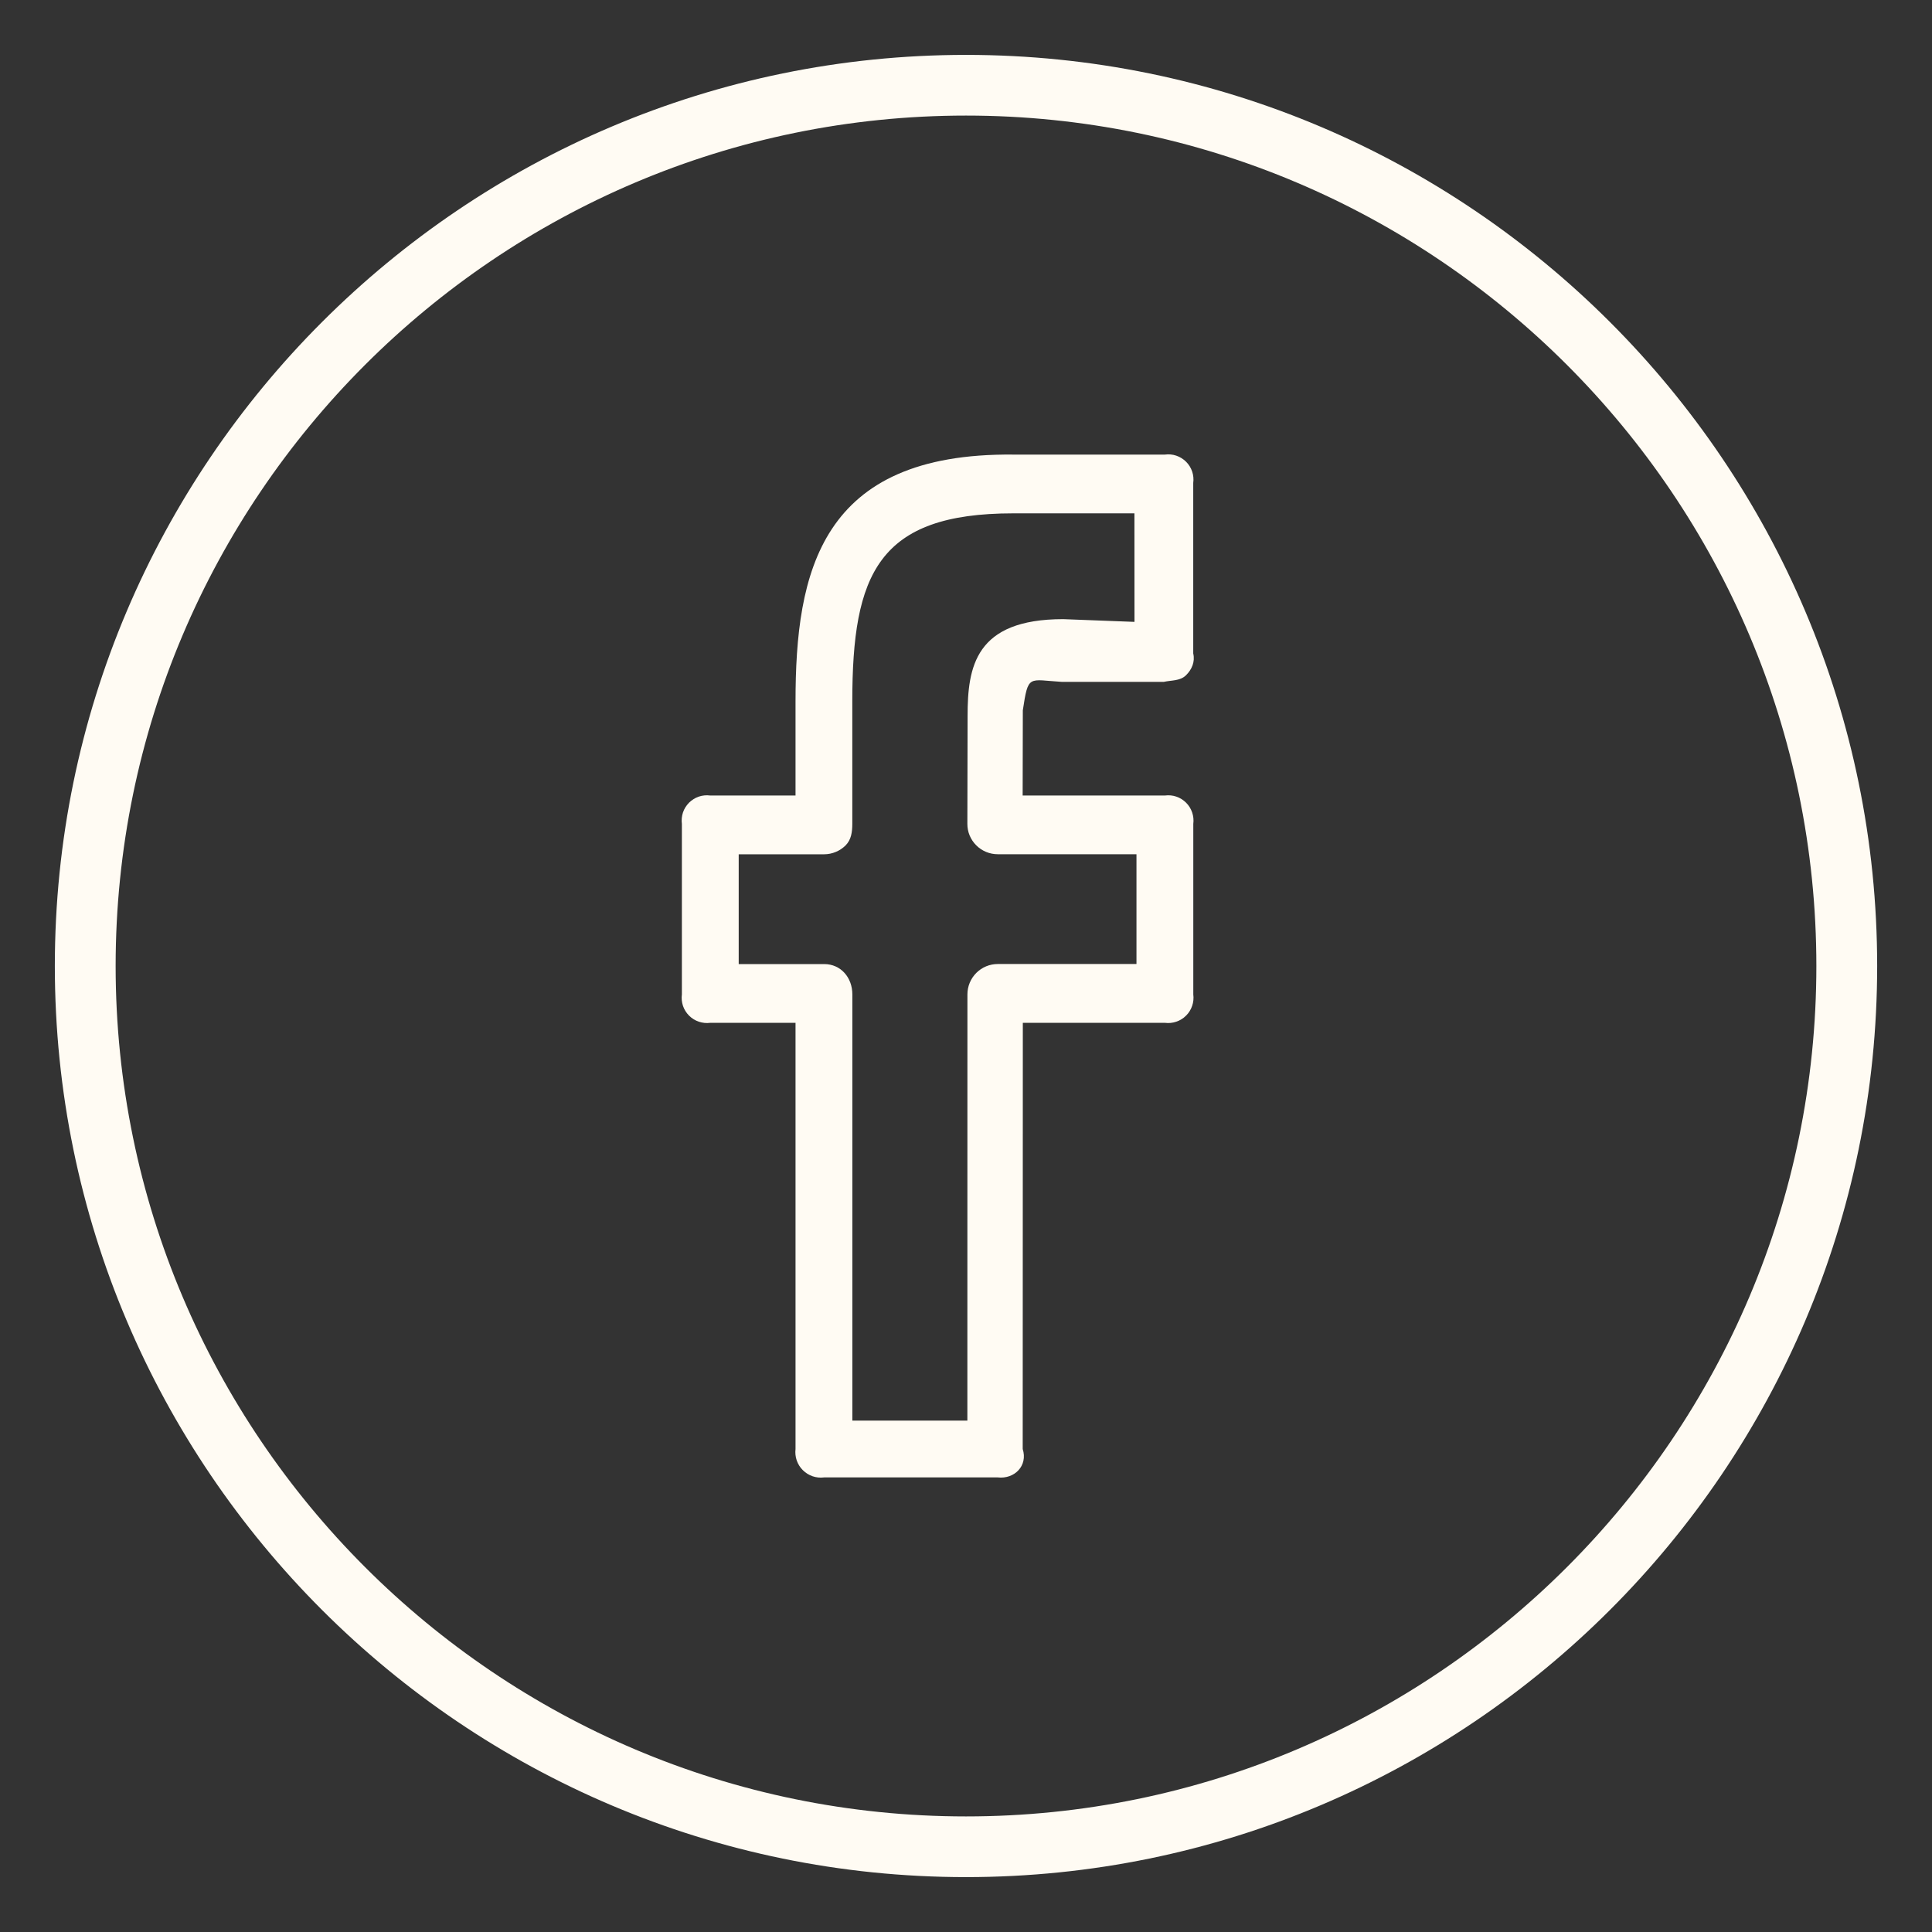
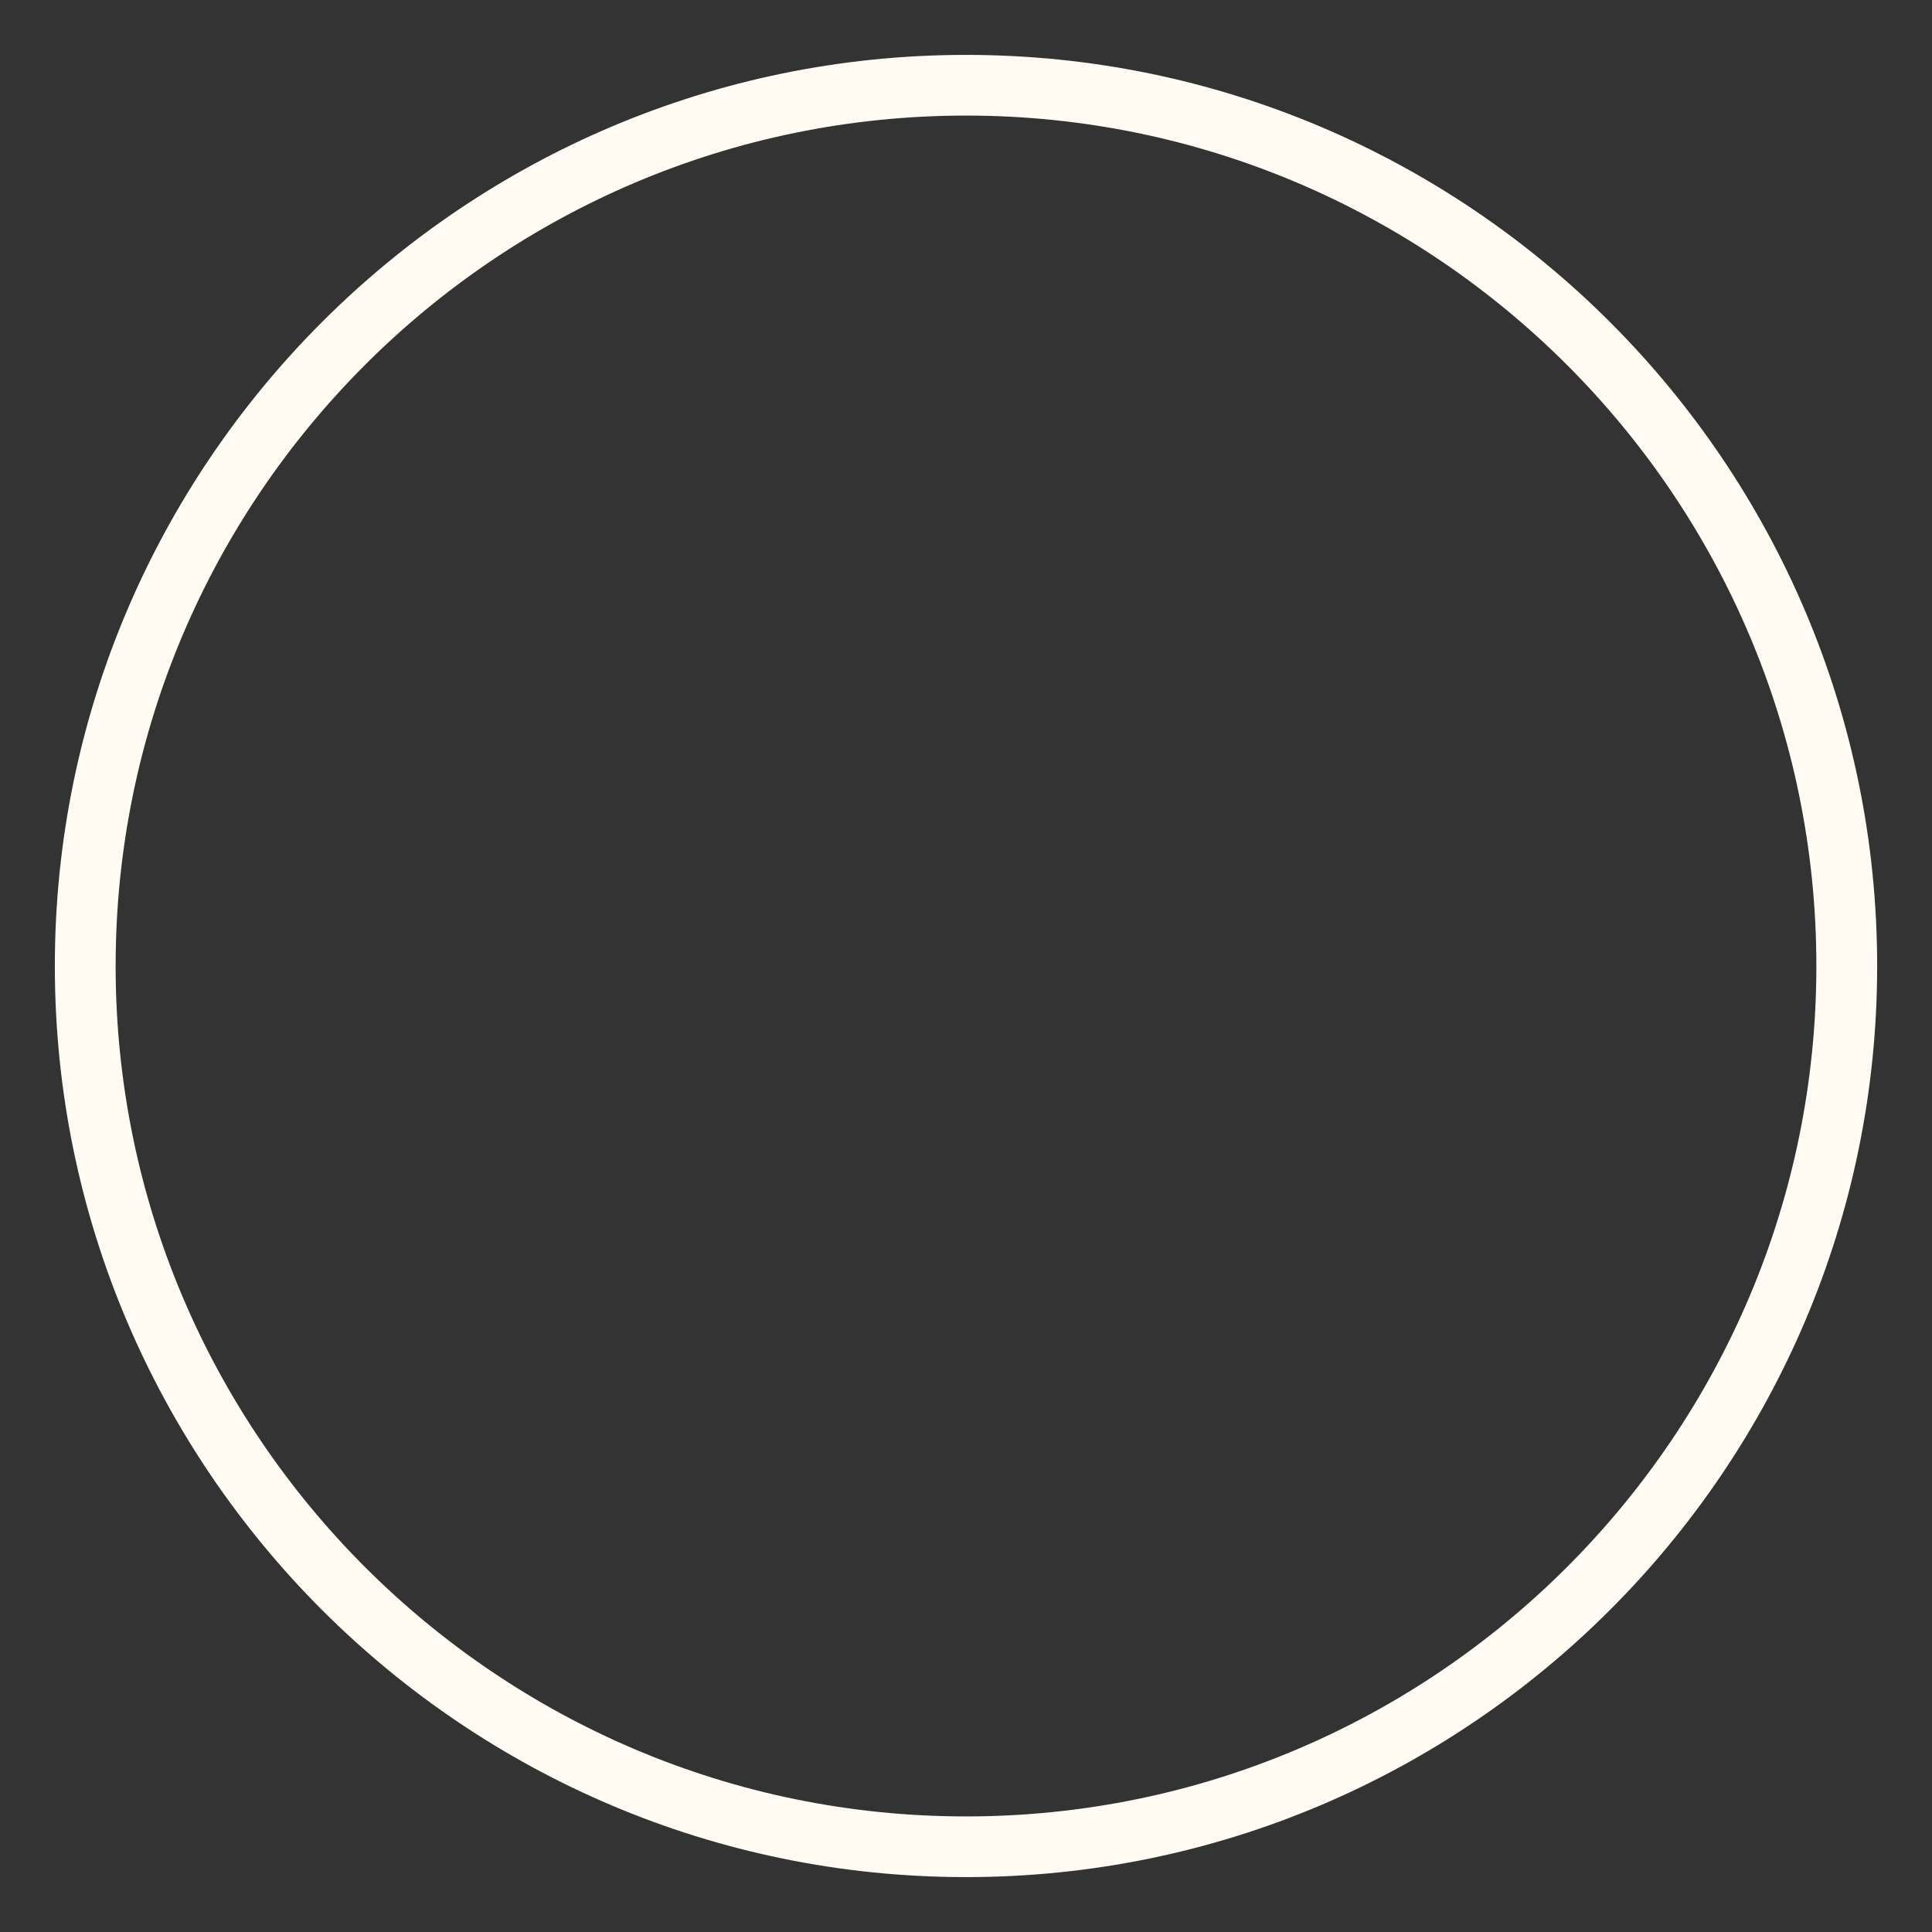
<svg xmlns="http://www.w3.org/2000/svg" width="34" height="34" viewBox="0 0 34 34" fill="none">
  <rect x="0" y="0" width="34" height="34" fill="#333333" stroke="none" />
  <g clip-path="url(#clip0_269_3822)">
-     <path d="M17 0.966C8.159 0.966 0.965 8.158 0.965 17C0.965 25.842 8.159 33.034 17 33.034C25.841 33.034 33.035 25.842 33.035 17C33.035 8.158 25.841 0.966 17 0.966ZM17 31.966C8.748 31.966 2.035 25.252 2.035 17C2.035 8.748 8.748 2.034 17 2.034C25.252 2.034 31.965 8.748 31.965 17C31.965 25.252 25.252 31.966 17 31.966Z" fill="#FFFBF3" />
-     <path d="M20.5 8H17.832C14.434 7.966 14 10.069 14 12.345V14H12.5C12.432 13.991 12.363 13.997 12.298 14.019C12.233 14.041 12.175 14.078 12.126 14.126C12.078 14.175 12.041 14.233 12.019 14.298C11.998 14.363 11.991 14.432 12 14.5V17.5C11.991 17.568 11.998 17.637 12.019 17.701C12.041 17.766 12.078 17.825 12.126 17.873C12.175 17.922 12.233 17.958 12.298 17.98C12.363 18.002 12.432 18.009 12.5 18H14V25.5C13.992 25.568 13.999 25.637 14.021 25.701C14.044 25.766 14.08 25.825 14.129 25.873C14.178 25.921 14.236 25.958 14.301 25.98C14.366 26.002 14.435 26.009 14.503 26H17.558C17.853 26.034 18.092 25.795 17.998 25.5L18 18H20.5C20.568 18.009 20.637 18.002 20.701 17.98C20.766 17.958 20.825 17.922 20.873 17.873C20.922 17.825 20.958 17.766 20.98 17.701C21.002 17.637 21.009 17.568 21 17.5V14.5C21.009 14.432 21.002 14.363 20.98 14.298C20.958 14.233 20.922 14.175 20.873 14.126C20.825 14.078 20.766 14.041 20.701 14.019C20.637 13.997 20.568 13.991 20.5 14H17.997L18 12.5C18.097 11.861 18.097 11.965 18.69 12H20.479C20.618 11.969 20.766 11.986 20.87 11.885C20.974 11.784 21.034 11.646 20.999 11.5V8.5C21.008 8.432 21.002 8.363 20.98 8.298C20.958 8.233 20.922 8.175 20.873 8.126C20.825 8.078 20.766 8.041 20.701 8.019C20.637 7.997 20.568 7.991 20.5 8ZM19.965 10.944L18.711 10.896C17.158 10.896 17.028 11.739 17.028 12.602L17.024 14.498C17.024 14.568 17.037 14.638 17.064 14.703C17.091 14.767 17.13 14.826 17.18 14.876C17.23 14.926 17.288 14.965 17.353 14.992C17.418 15.019 17.488 15.033 17.558 15.033H20V16.965H17.56C17.418 16.965 17.282 17.021 17.182 17.121C17.082 17.221 17.025 17.357 17.025 17.499L17.024 25H15V17.5C15 17.205 14.799 16.966 14.503 16.966H13V15.034H14.503C14.573 15.034 14.643 15.02 14.707 14.993C14.772 14.967 14.831 14.927 14.881 14.878C14.981 14.777 14.999 14.641 14.999 14.499V12.344C14.999 10.102 15.452 9.034 17.831 9.034H19.964L19.965 10.944Z" fill="#FFFBF3" />
+     <path d="M17 0.966C8.159 0.966 0.965 8.158 0.965 17C0.965 25.842 8.159 33.034 17 33.034C25.841 33.034 33.035 25.842 33.035 17C33.035 8.158 25.841 0.966 17 0.966ZM17 31.966C8.748 31.966 2.035 25.252 2.035 17C2.035 8.748 8.748 2.034 17 2.034C25.252 2.034 31.965 8.748 31.965 17C31.965 25.252 25.252 31.966 17 31.966" fill="#FFFBF3" />
  </g>
  <defs>
    <clipPath id="clip0_269_3822">
      <rect width="34" height="34" fill="white" />
    </clipPath>
  </defs>
</svg>